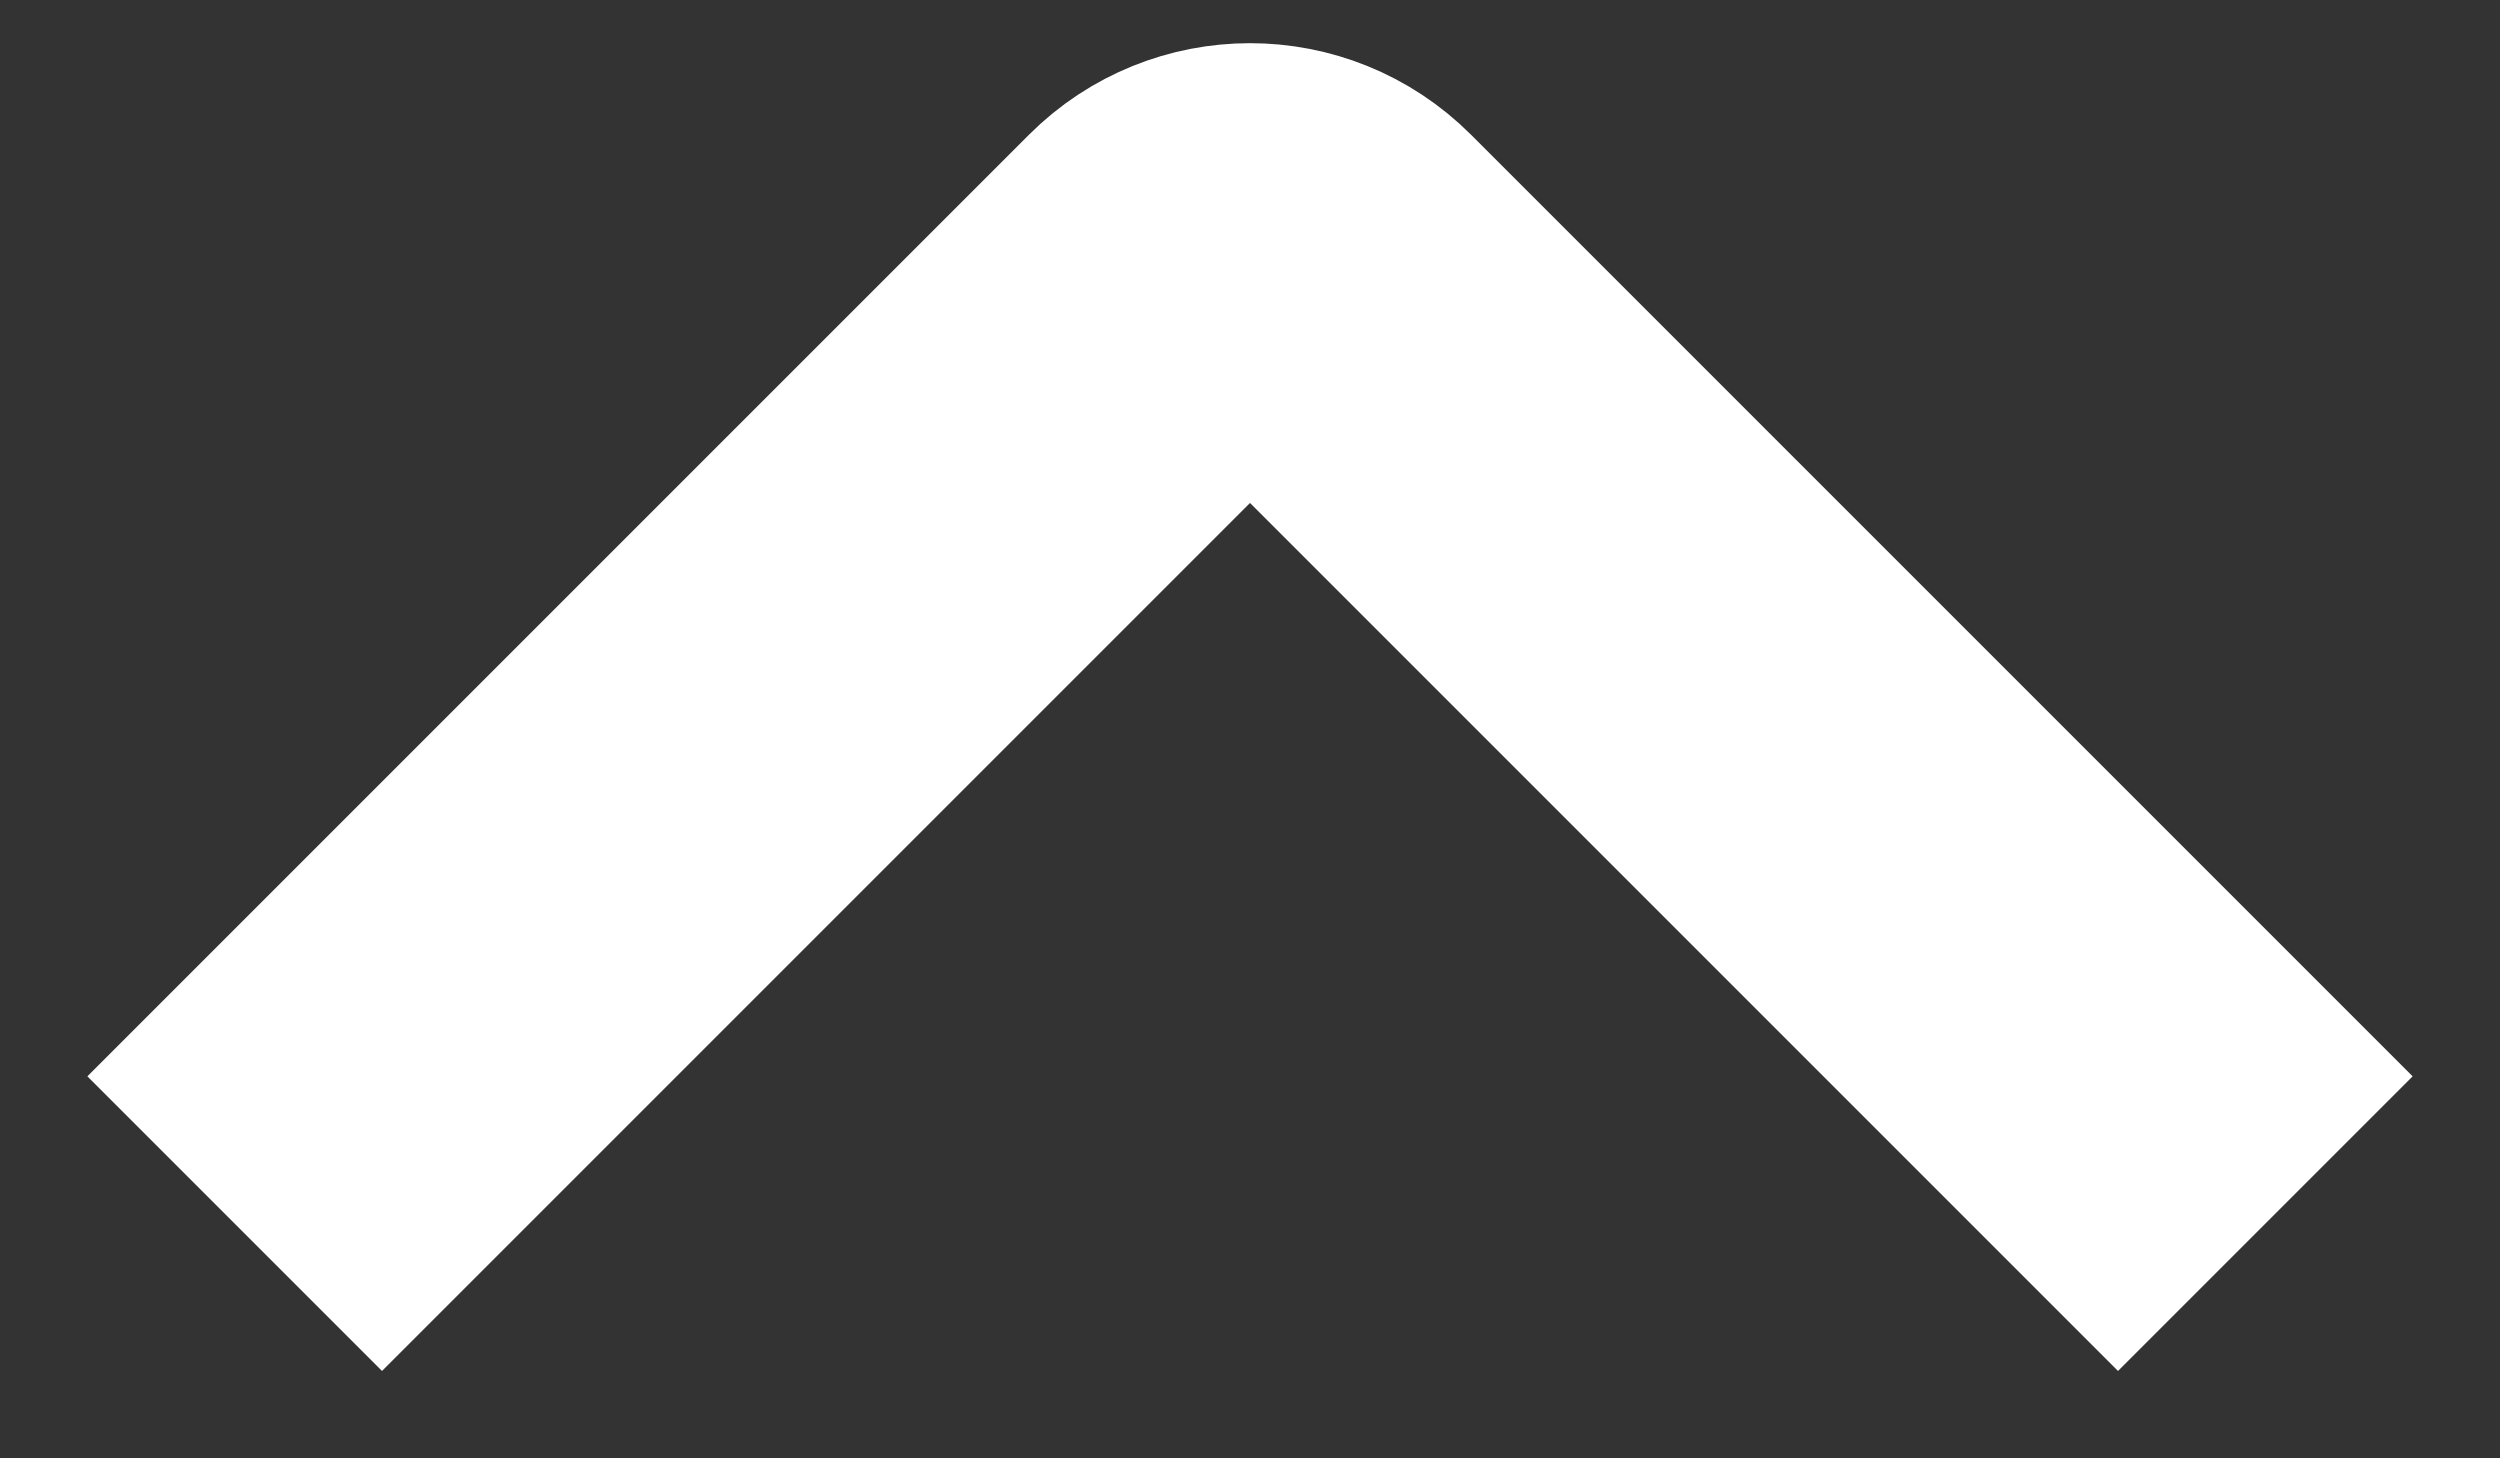
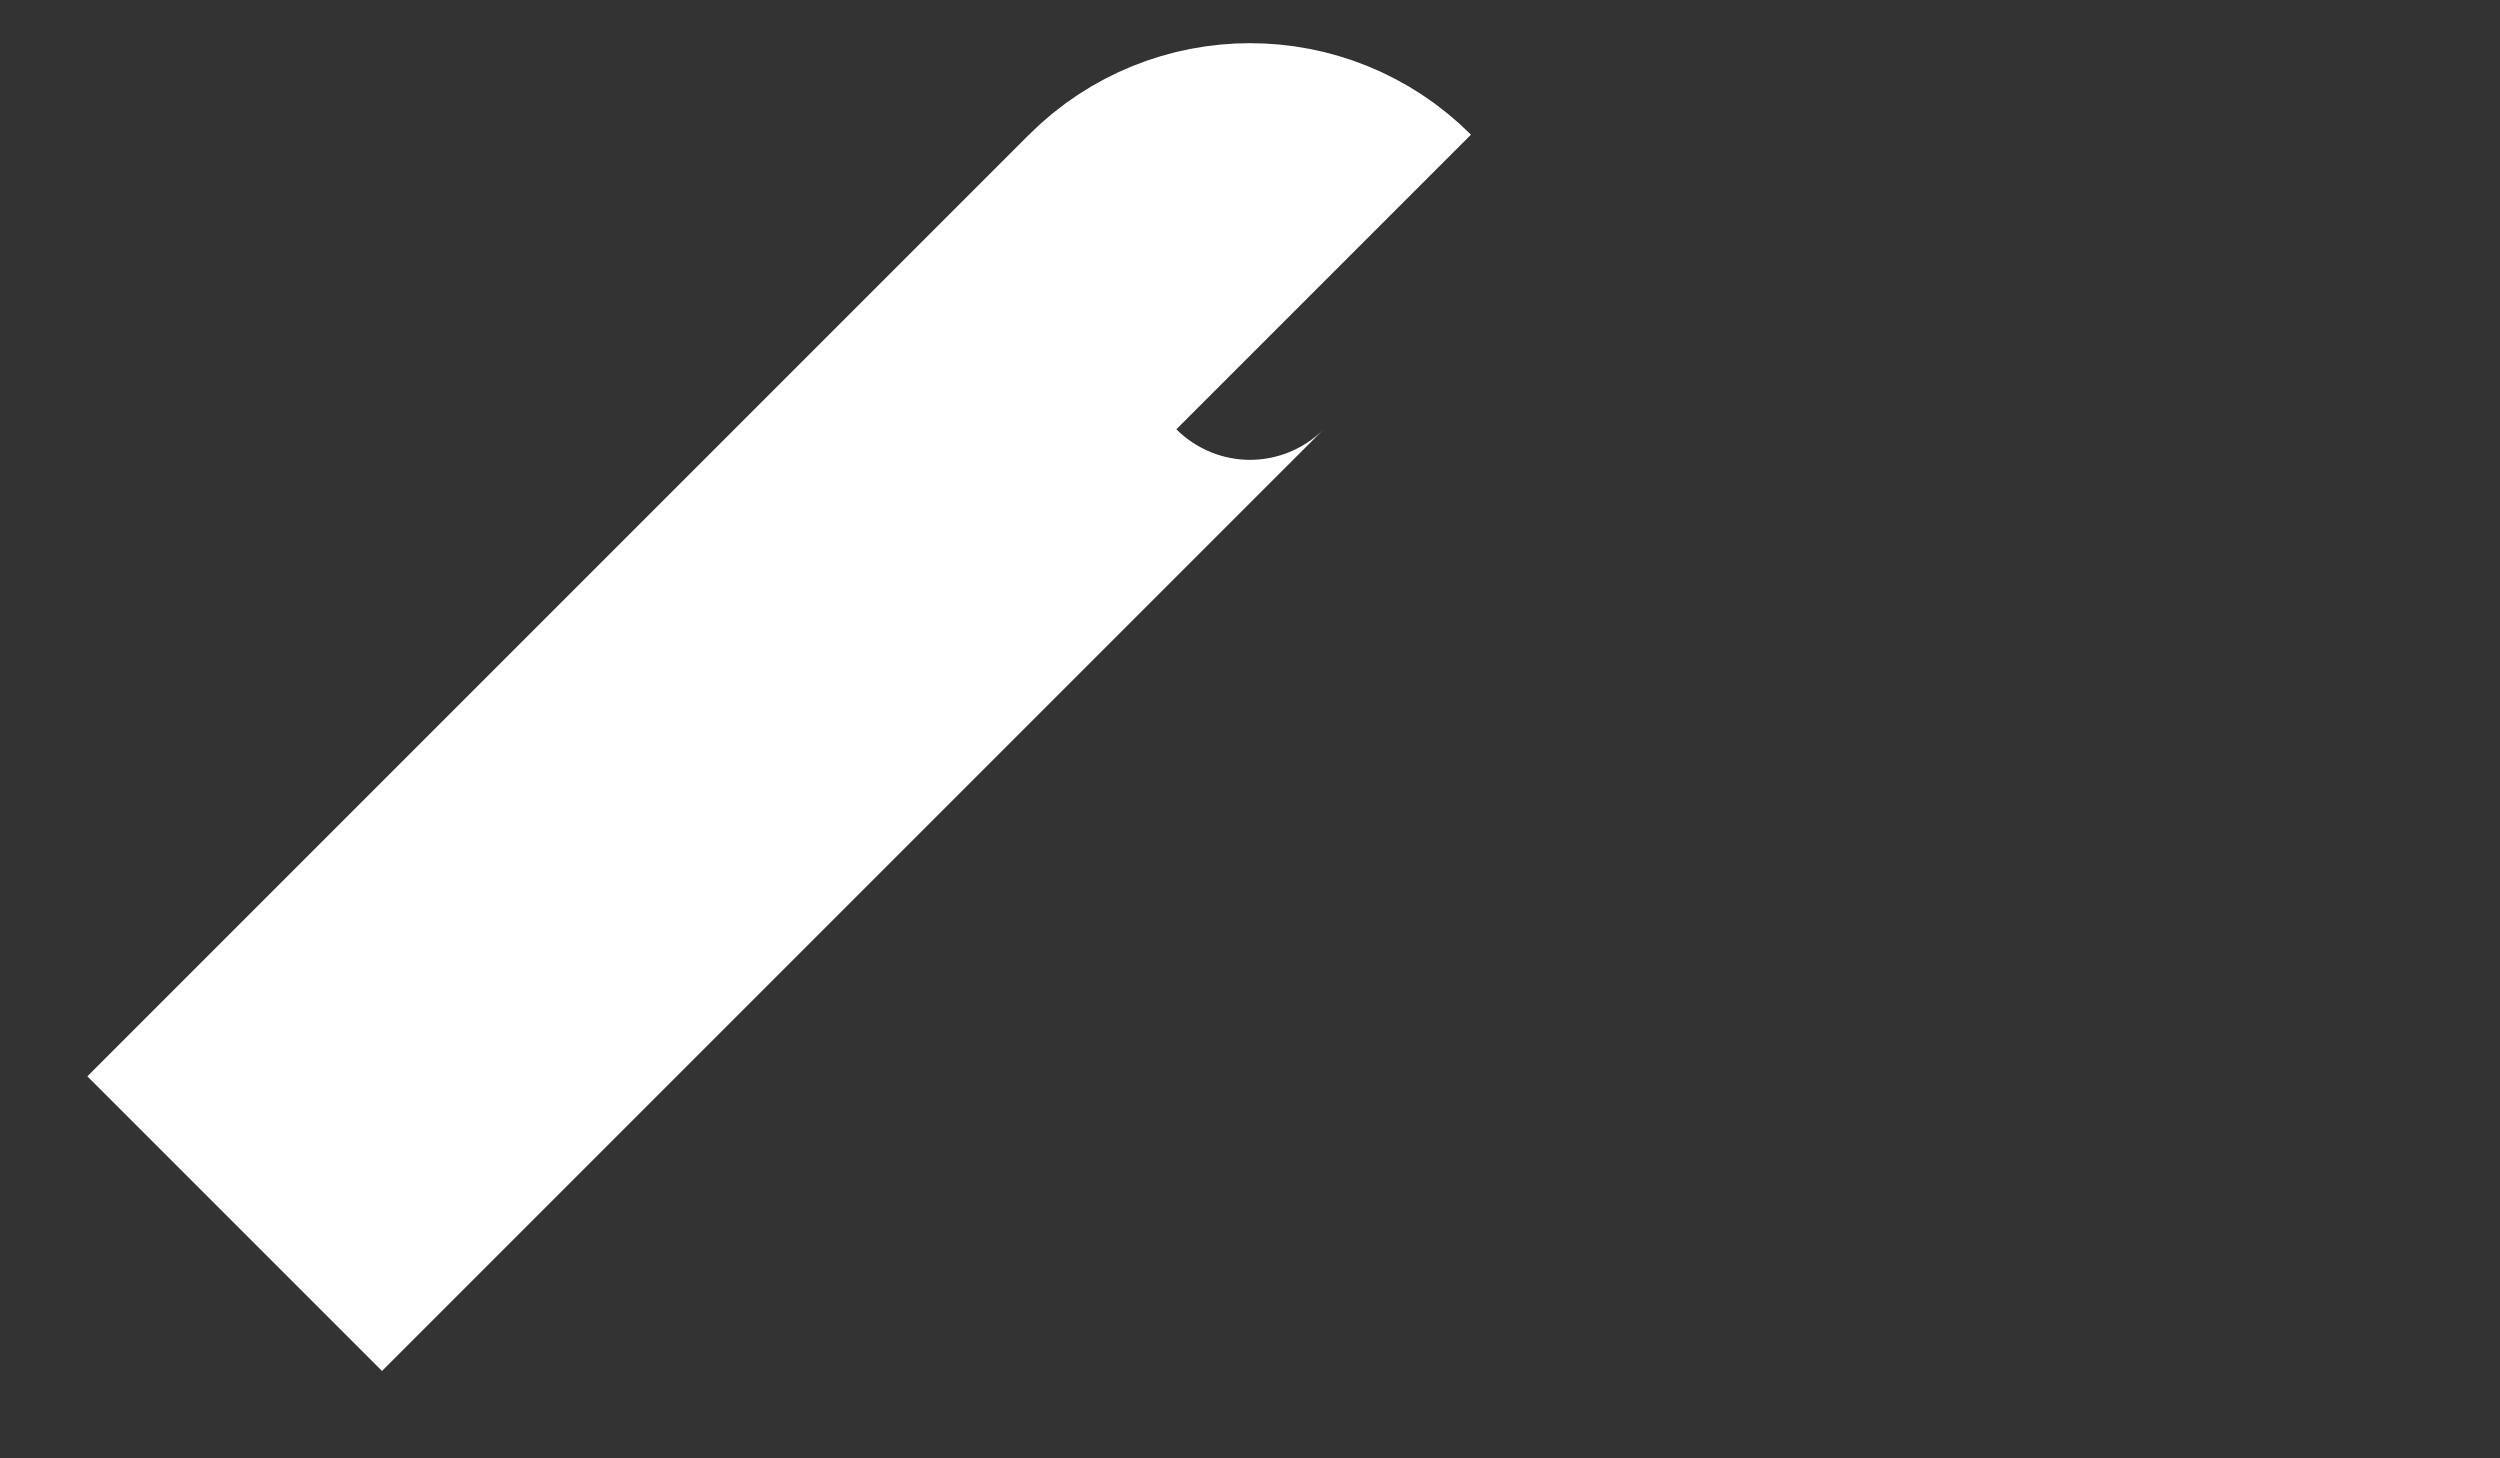
<svg xmlns="http://www.w3.org/2000/svg" width="24" height="14" viewBox="0 0 24 14" fill="none">
  <rect x="0" y="0" width="24" height="14" fill="#333333" stroke="none" />
-   <path d="M2.253 11.747L11.293 2.707C11.683 2.317 12.317 2.317 12.707 2.707L21.747 11.747" stroke="white" stroke-width="4" />
+   <path d="M2.253 11.747L11.293 2.707C11.683 2.317 12.317 2.317 12.707 2.707" stroke="white" stroke-width="4" />
</svg>